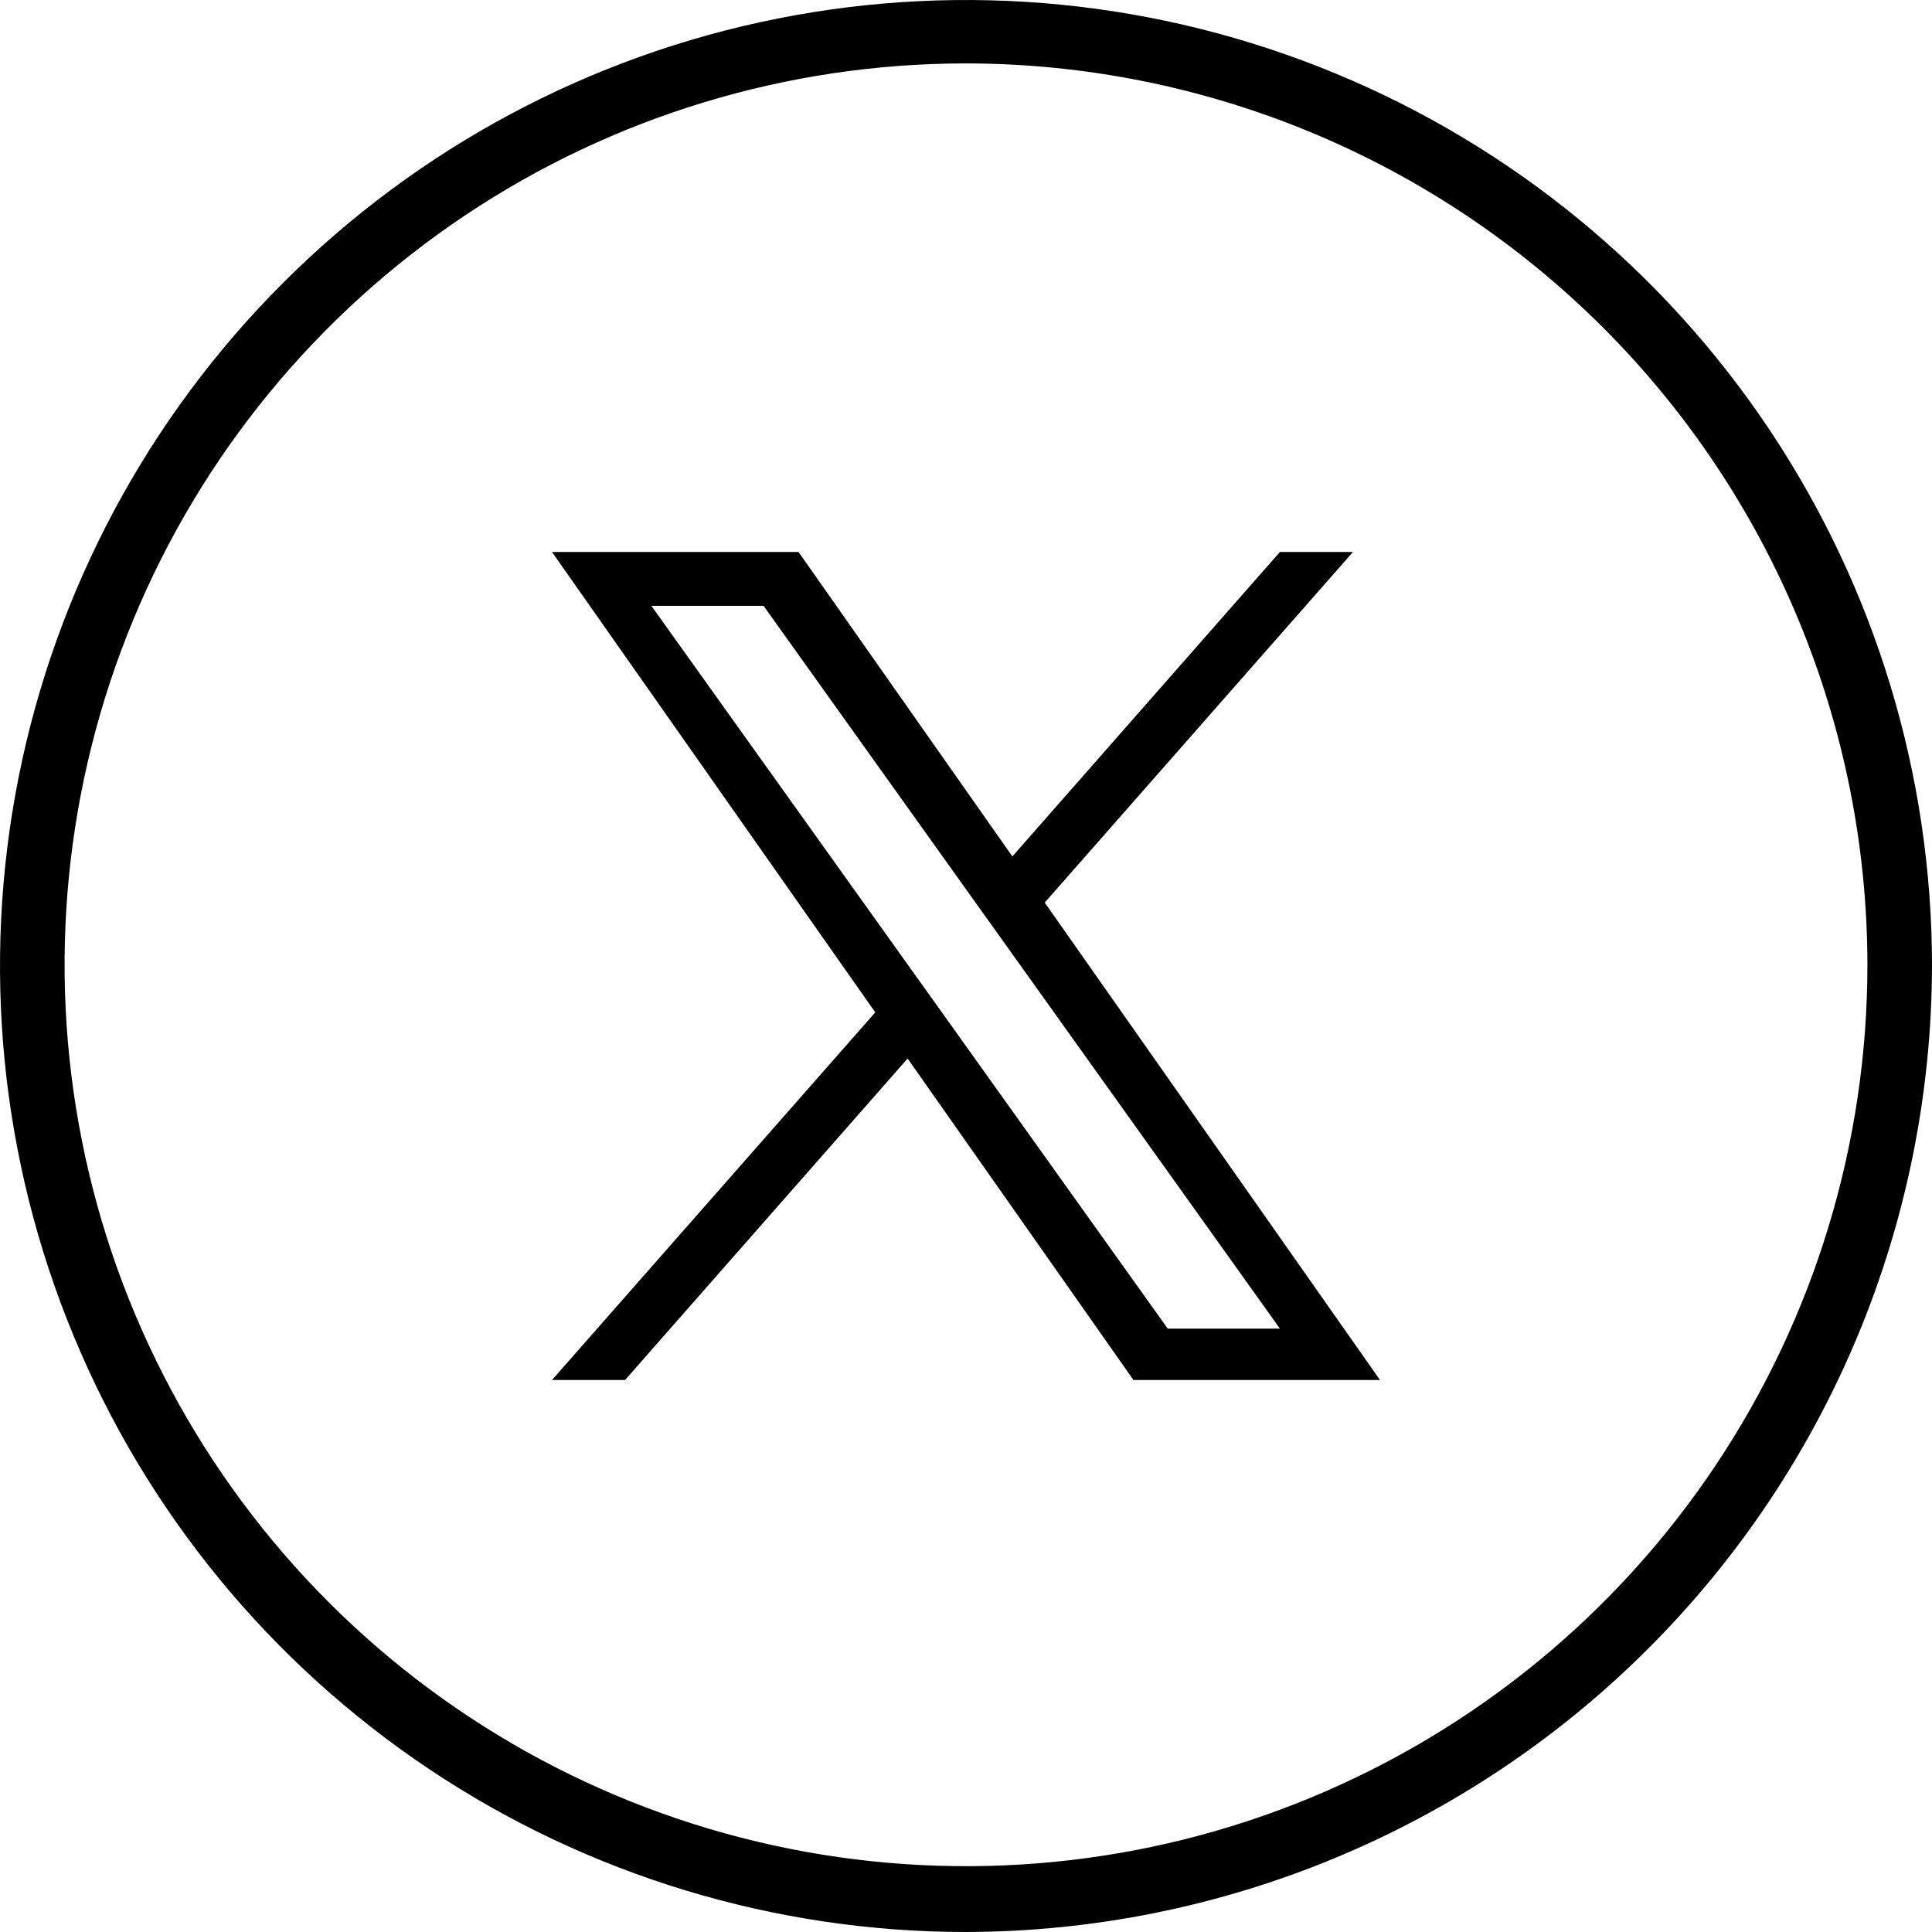
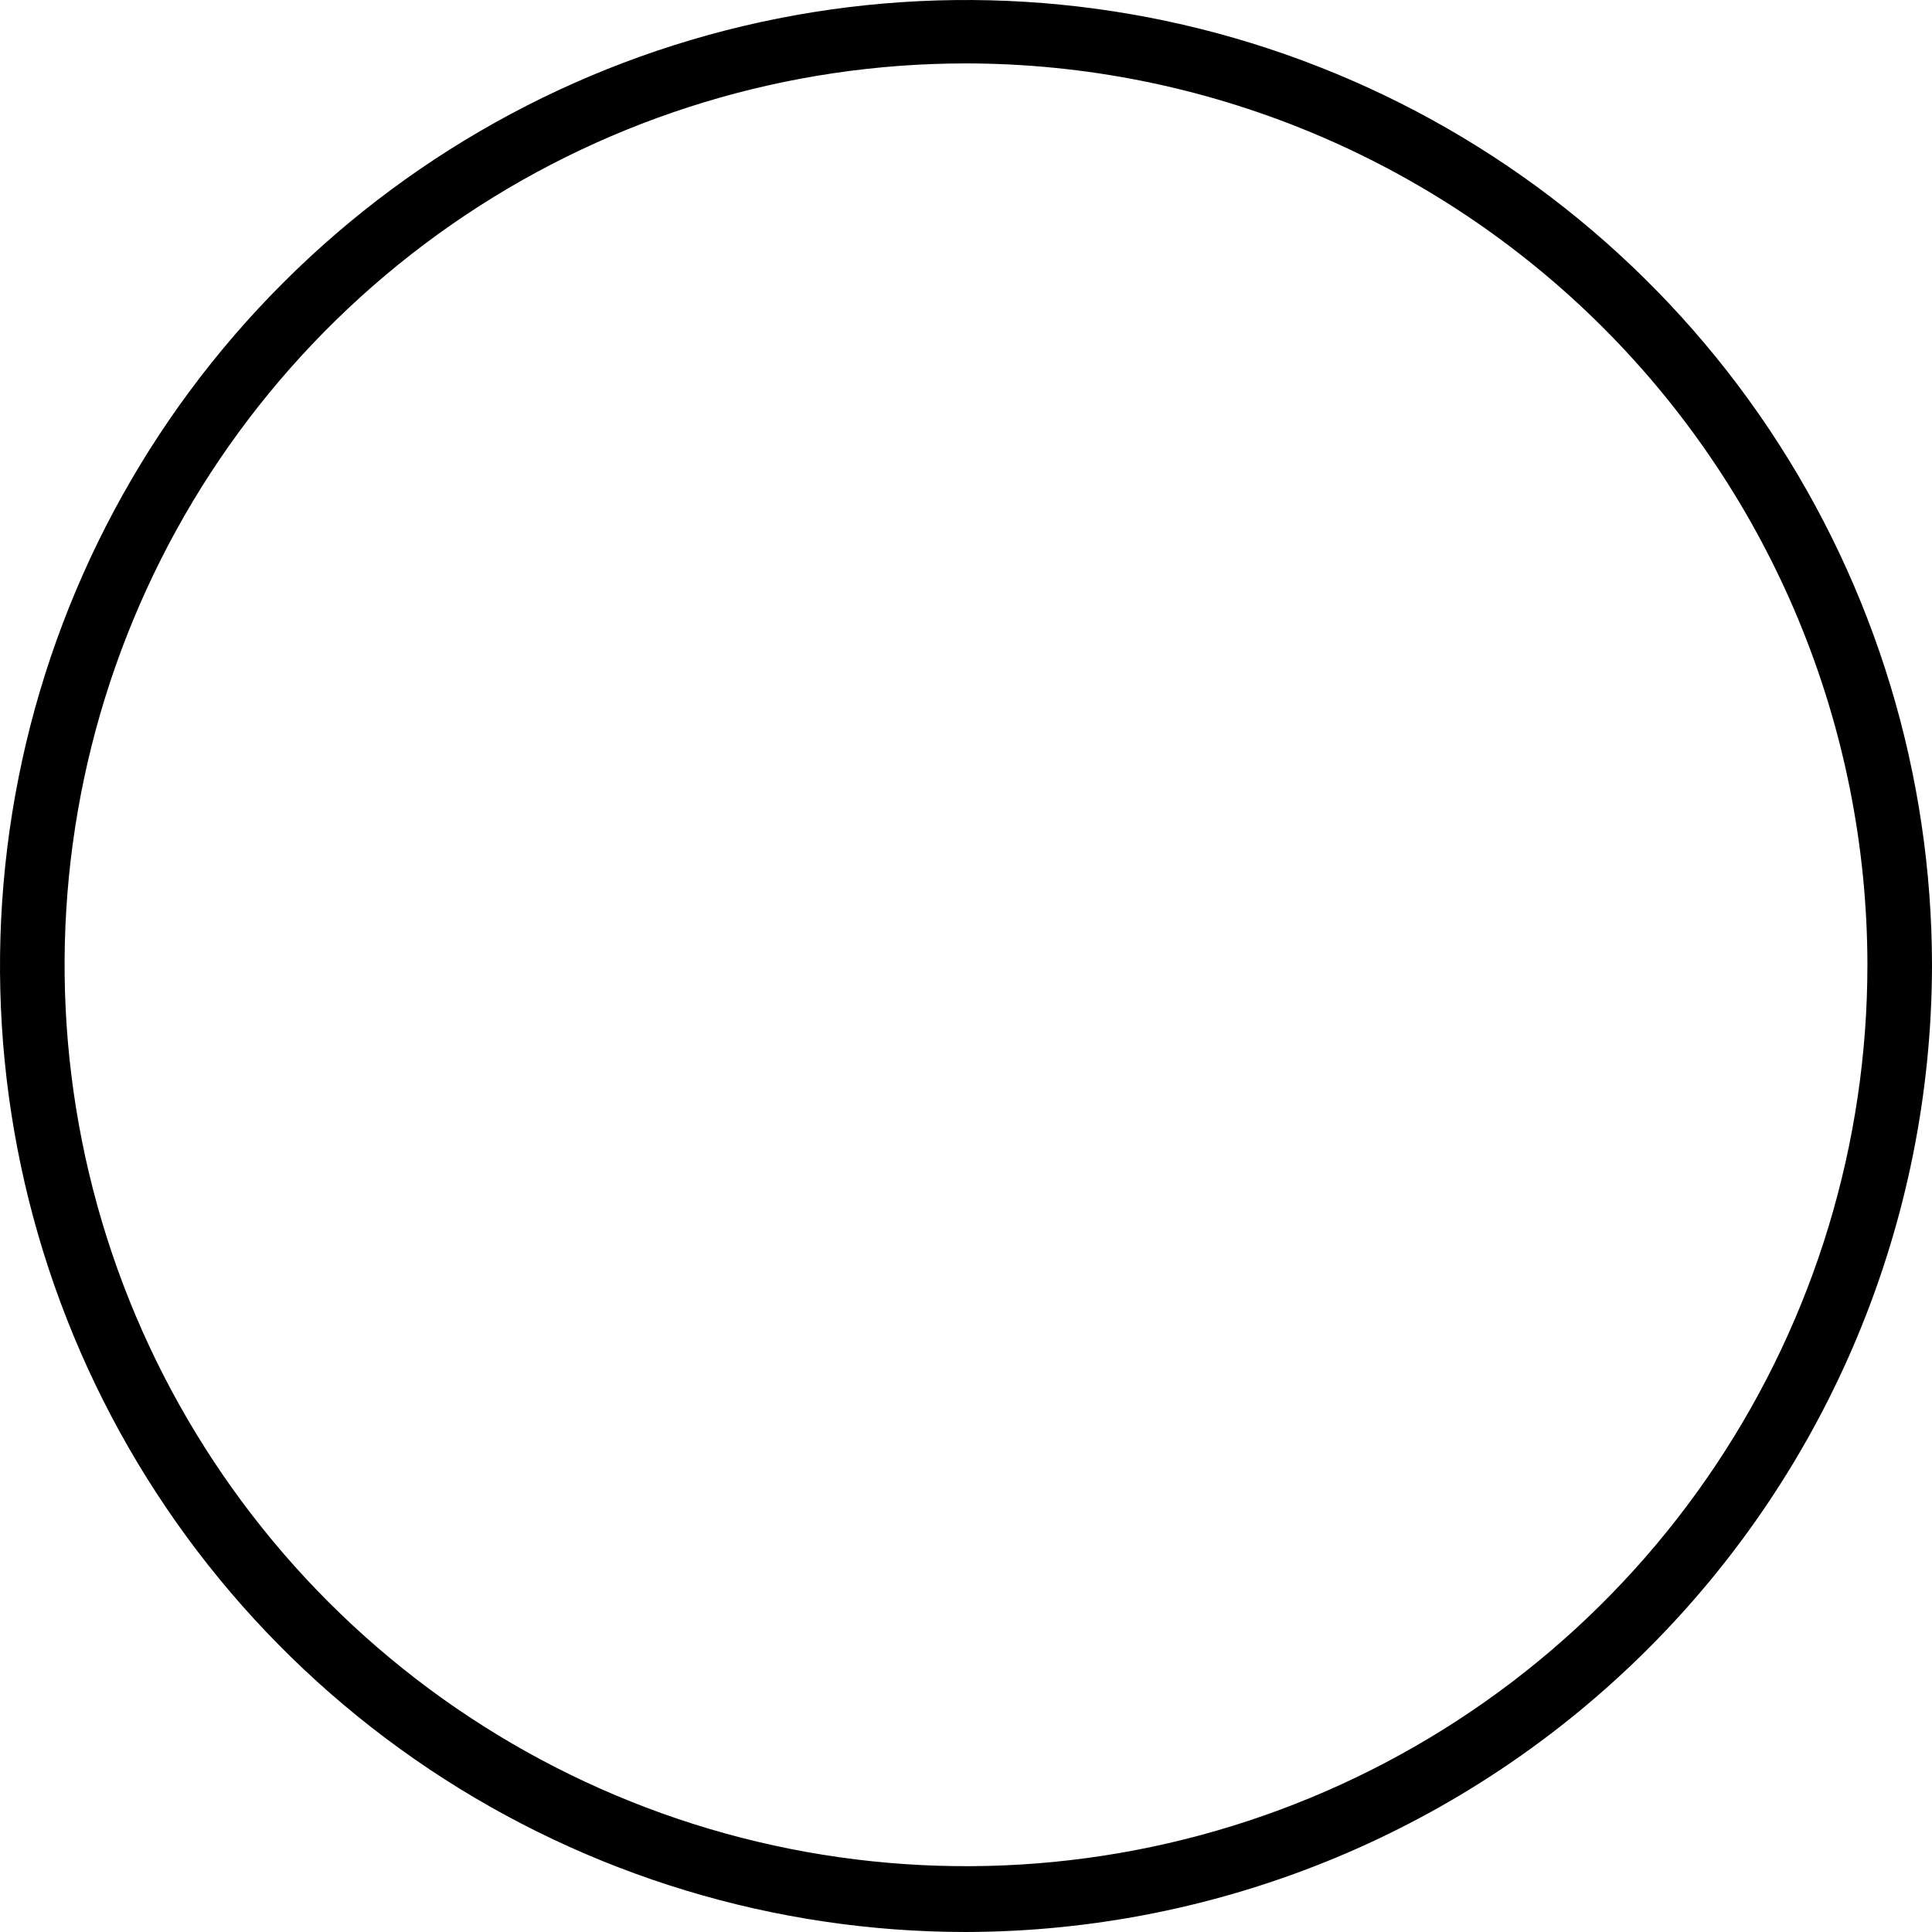
<svg xmlns="http://www.w3.org/2000/svg" width="28" height="28" viewBox="0 0 28 28" fill="none">
  <path d="M14 28C11.231 28 8.524 27.179 6.222 25.641C3.92 24.102 2.125 21.916 1.066 19.358C0.006 16.799 -0.271 13.985 0.269 11.269C0.809 8.553 2.143 6.058 4.101 4.101C6.058 2.143 8.553 0.809 11.269 0.269C13.985 -0.271 16.799 0.006 19.358 1.066C21.916 2.125 24.102 3.92 25.641 6.222C27.179 8.524 28 11.231 28 14C27.992 17.71 26.514 21.267 23.89 23.89C21.267 26.514 17.71 27.992 14 28ZM14 0.919C11.416 0.919 8.89 1.685 6.742 3.12C4.594 4.556 2.919 6.596 1.931 8.983C0.942 11.37 0.683 13.997 1.187 16.531C1.691 19.065 2.936 21.393 4.763 23.22C6.59 25.047 8.917 26.291 11.451 26.795C13.986 27.299 16.612 27.041 18.999 26.052C21.386 25.063 23.427 23.389 24.862 21.24C26.298 19.092 27.064 16.566 27.064 13.982C27.06 10.519 25.683 7.198 23.234 4.749C20.784 2.3 17.464 0.922 14 0.919Z" fill="black" />
-   <path d="M15.141 13.081L19.608 8H18.549L14.672 12.412L11.573 8H8L12.685 14.672L8 20H9.059L13.154 15.341L16.427 20H20L15.141 13.081ZM13.692 14.73L13.217 14.066L9.44 8.78H11.066L14.113 13.046L14.588 13.71L18.55 19.256H16.924L13.692 14.73Z" fill="black" />
</svg>